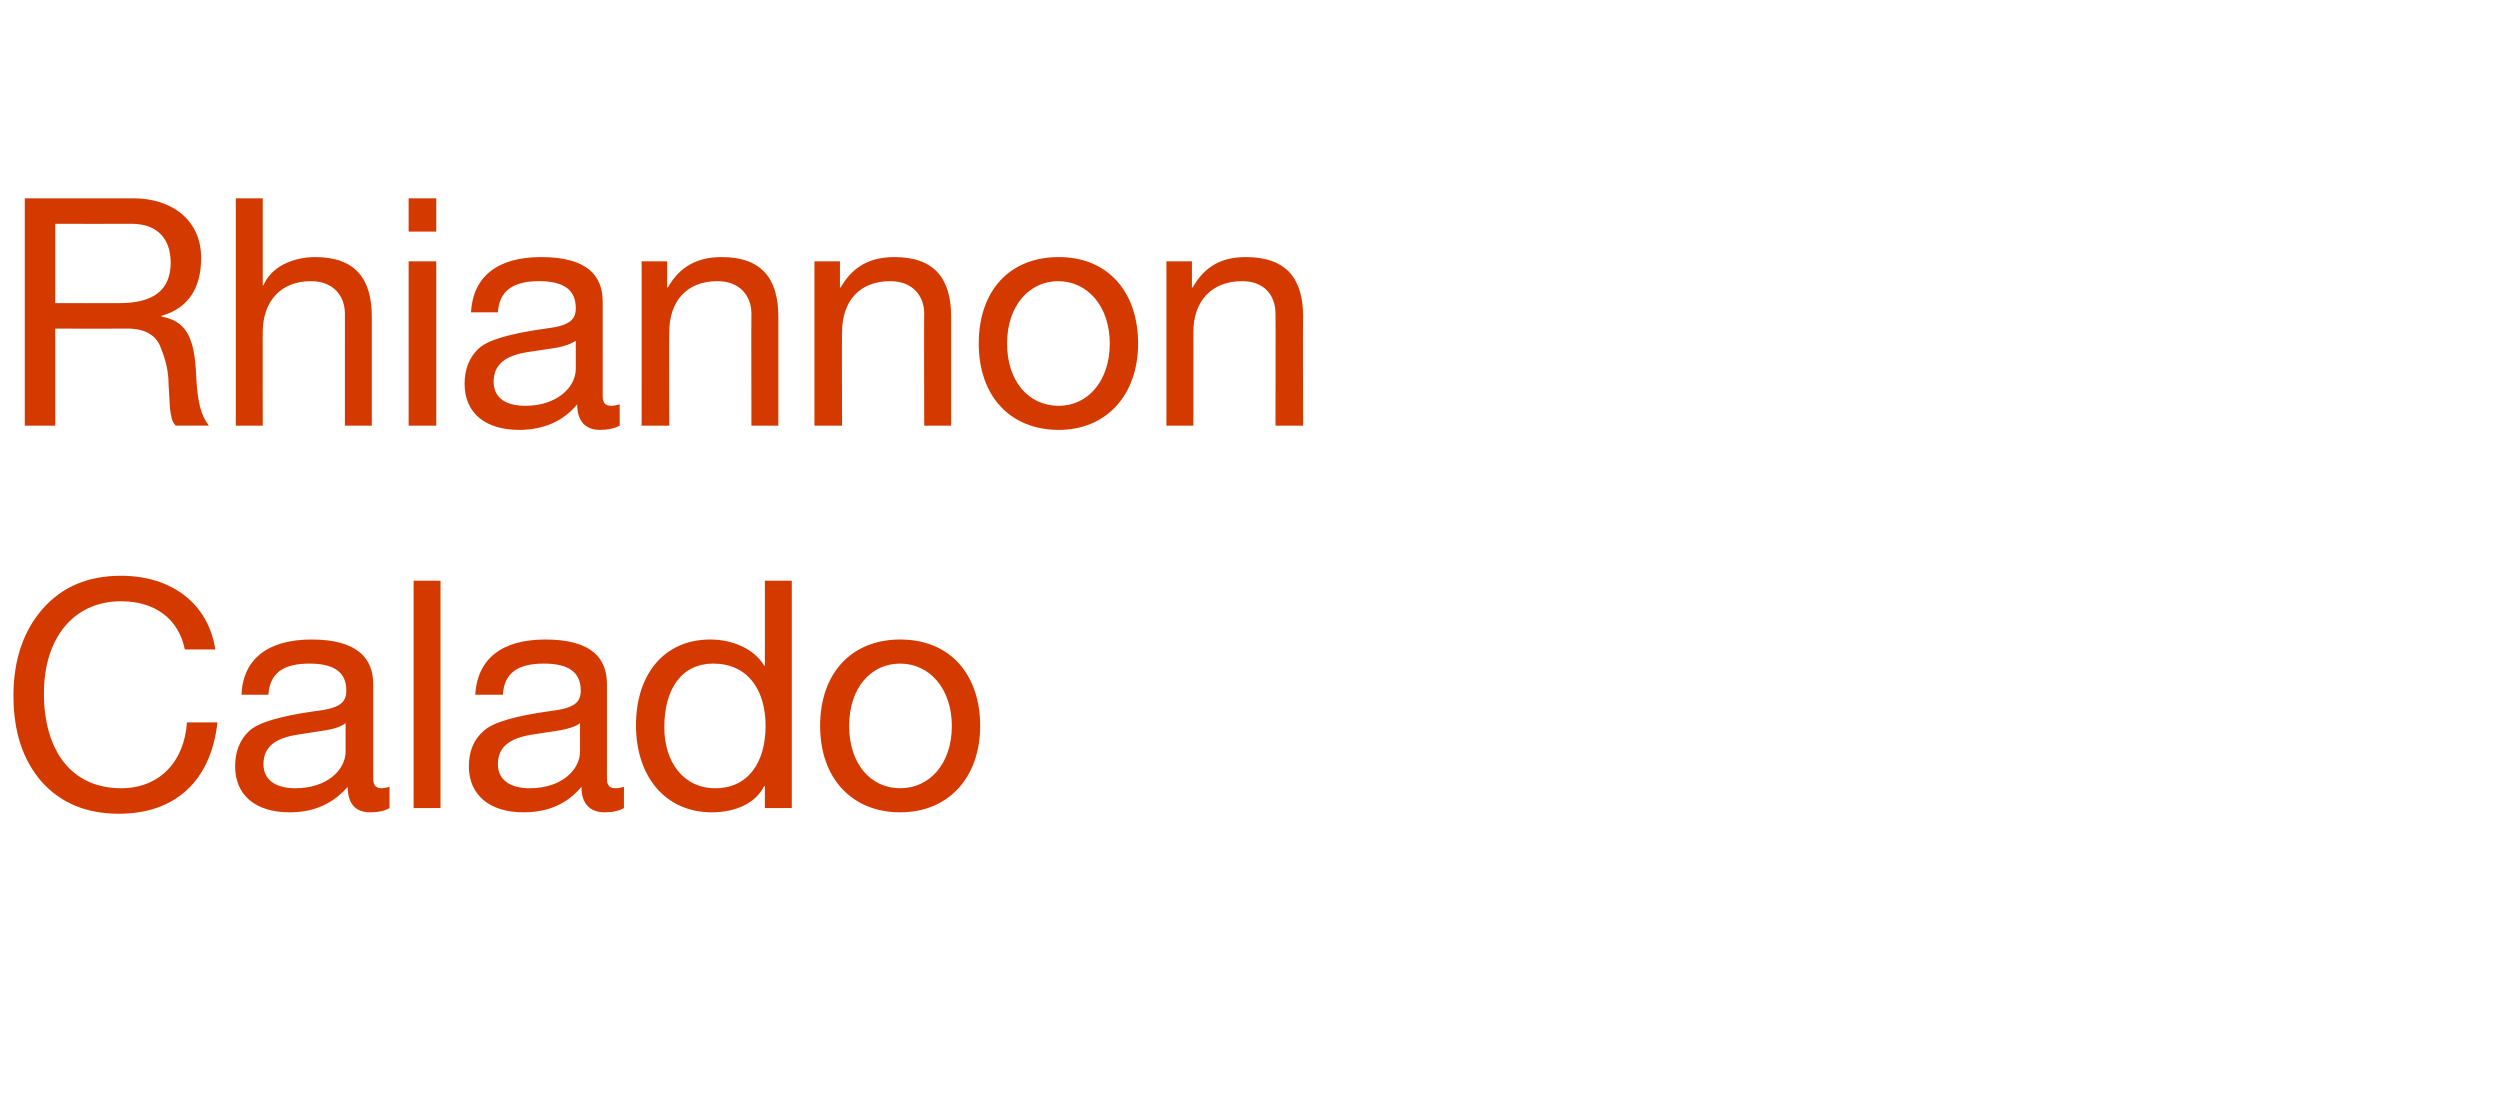
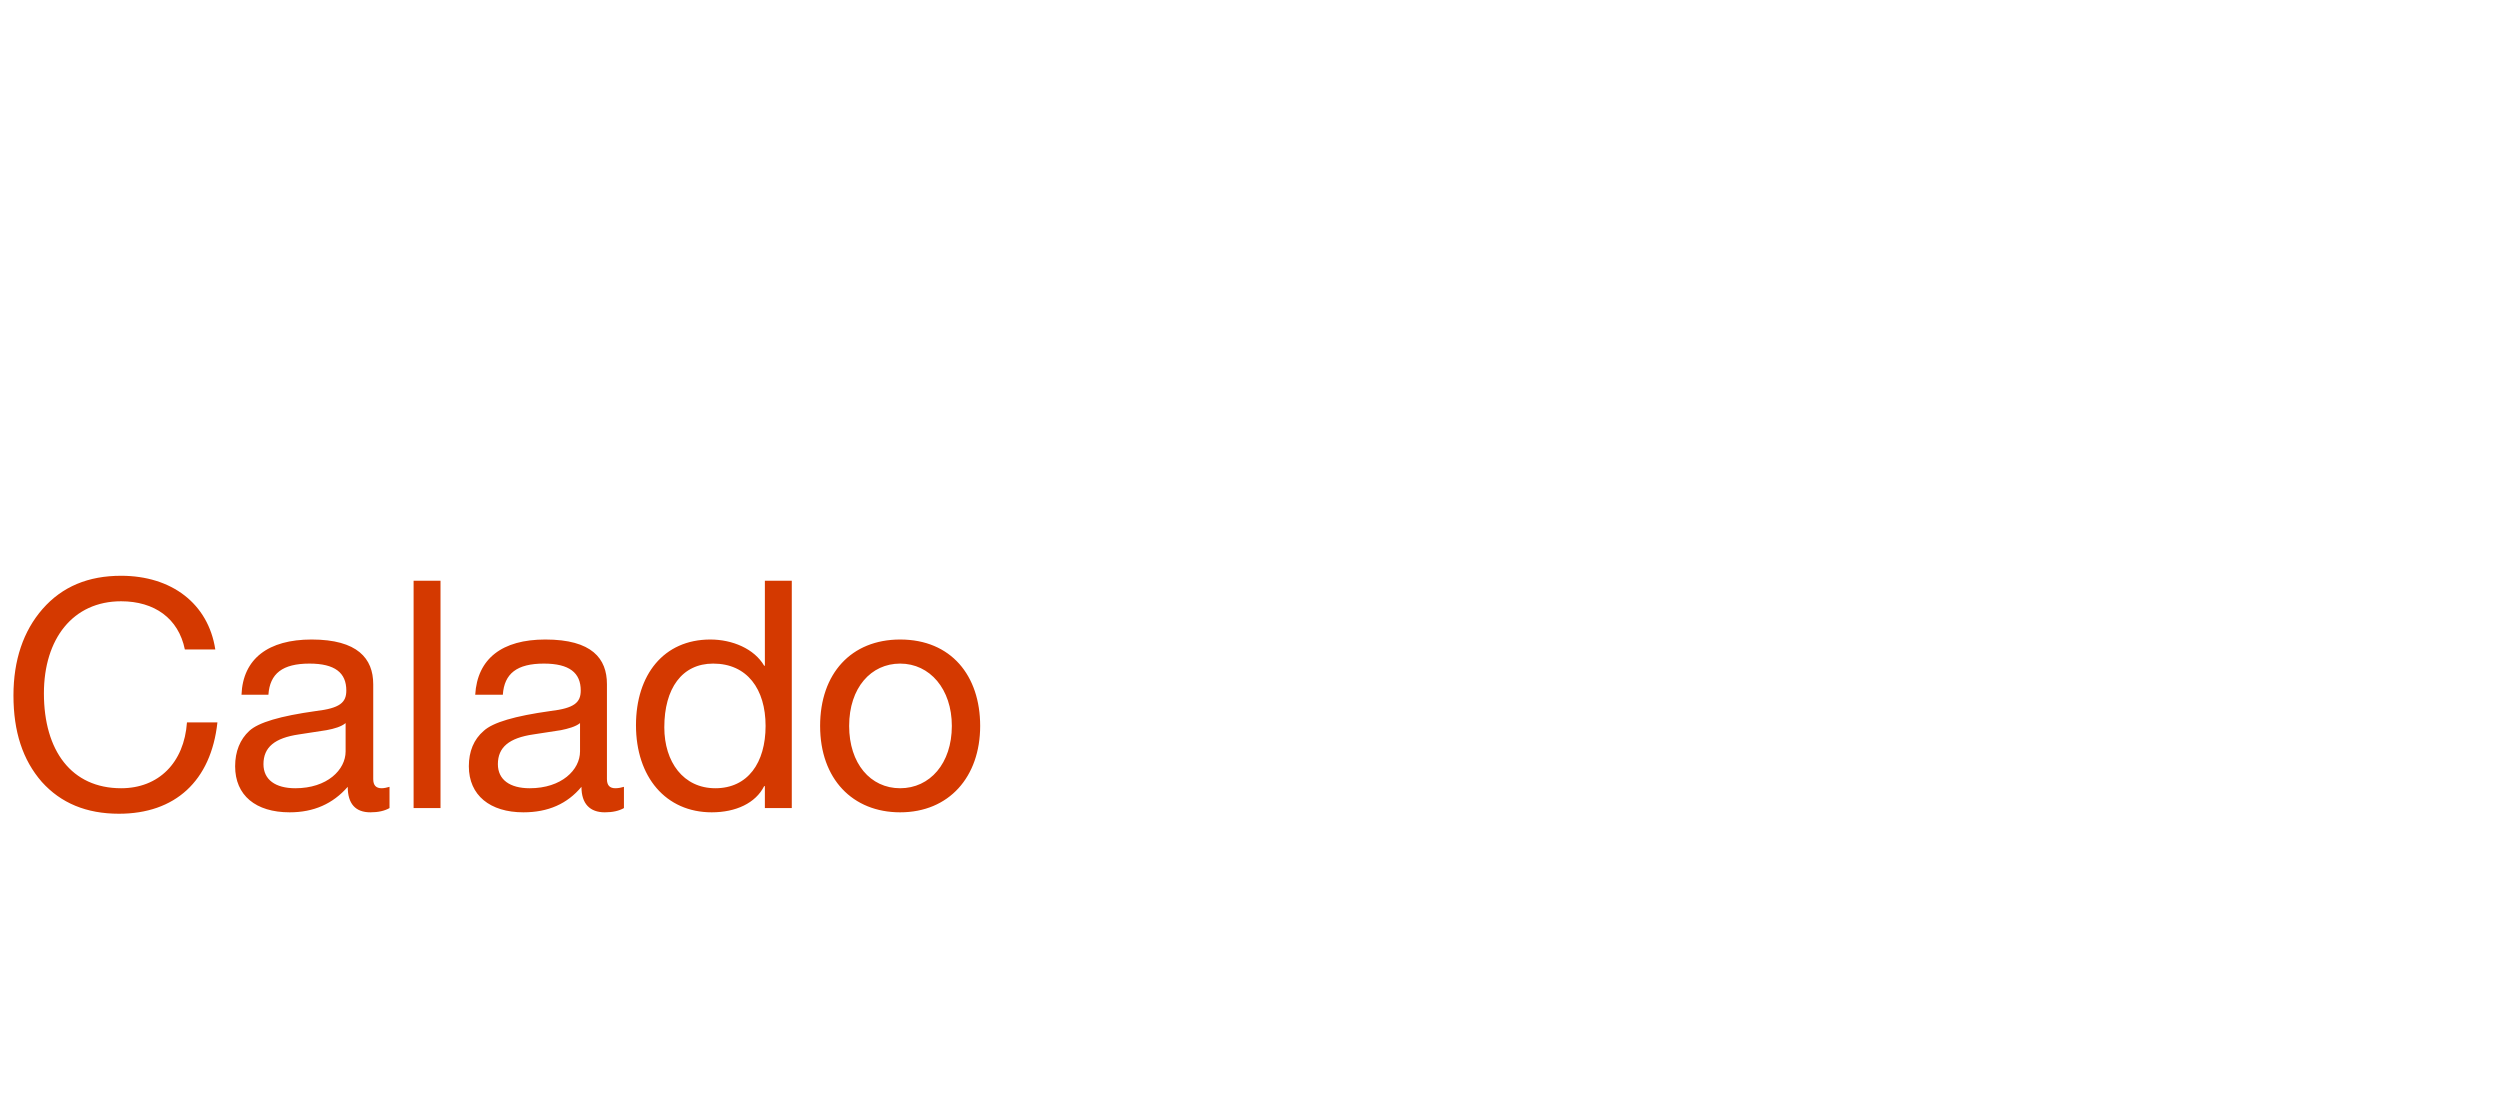
<svg xmlns="http://www.w3.org/2000/svg" version="1.1" width="353px" height="154.9px" viewBox="0 -1 353 154.9" style="top:-1px">
  <desc>Rhiannon Calado</desc>
  <defs />
  <g id="Polygon164180">
    <path d="m30.4 90.7h-4.3c-.9-4.4-4.3-6.8-9-6.8c-6.8 0-10.9 5.3-10.9 13c0 8.1 3.9 13.4 10.9 13.4c5.3 0 8.9-3.6 9.3-9.3h4.3c-.9 8.3-6 12.9-13.9 12.9c-4.6 0-8.2-1.5-10.9-4.5c-2.7-3.1-4-7.1-4-12.2c0-5 1.4-9.1 4.1-12.2c2.8-3.2 6.5-4.7 11.1-4.7c7.1 0 12.3 3.9 13.3 10.4zm22.3 4.9V109c0 .9.4 1.3 1.2 1.3c.3 0 .8-.1 1.1-.2v3c-.7.4-1.6.6-2.7.6c-2.1 0-3.2-1.2-3.2-3.6c-2.1 2.4-4.8 3.6-8.2 3.6c-4.8 0-7.7-2.4-7.7-6.5c0-2.1.7-3.8 2-5c1.3-1.2 4.4-2.1 9.4-2.8c3.4-.4 4.3-1.2 4.3-2.9c0-2.5-1.6-3.8-5.2-3.8c-3.8 0-5.6 1.4-5.8 4.4h-3.8c.2-5.1 3.8-7.8 9.9-7.8c6.5 0 8.7 2.7 8.7 6.3zm-11 14.7c4.5 0 7.1-2.6 7.1-5.2v-4c-.6.5-1.6.8-2.7 1l-3.9.6c-3.4.5-5 1.8-5 4.2c0 2.2 1.7 3.4 4.5 3.4zM62.2 81v32.1h-3.8V81h3.8zm23.5 14.6V109c0 .9.4 1.3 1.2 1.3c.4 0 .9-.1 1.2-.2v3c-.7.4-1.6.6-2.7.6c-2.1 0-3.3-1.2-3.3-3.6c-2 2.4-4.7 3.6-8.2 3.6c-4.7 0-7.7-2.4-7.7-6.5c0-2.1.7-3.8 2.1-5c1.3-1.2 4.4-2.1 9.4-2.8c3.4-.4 4.3-1.2 4.3-2.9c0-2.5-1.6-3.8-5.2-3.8c-3.8 0-5.6 1.4-5.8 4.4h-3.9c.3-5.1 3.8-7.8 9.9-7.8c6.6 0 8.7 2.7 8.7 6.3zm-10.9 14.7c4.5 0 7.1-2.6 7.1-5.2v-4c-.6.5-1.7.8-2.7 1l-3.9.6c-3.4.5-5 1.8-5 4.2c0 2.2 1.7 3.4 4.5 3.4zm37-29.3v32.1H108V110h-.1c-1.2 2.4-4 3.7-7.4 3.7c-6.5 0-10.7-5-10.7-12.3c0-7.1 3.9-12.1 10.5-12.1c3.1 0 6.2 1.3 7.6 3.7h.1v-12h3.8zM101 110.3c4.6 0 7.1-3.6 7.1-8.8c0-5.2-2.6-8.8-7.4-8.8c-4.4 0-6.9 3.5-6.9 9c0 4.9 2.7 8.6 7.2 8.6zm37.4-8.8c0 7.2-4.4 12.2-11.3 12.2c-6.7 0-11.3-4.7-11.3-12.2c0-7.4 4.4-12.2 11.3-12.2c7.2 0 11.3 5.1 11.3 12.2zm-11.3 8.8c4.2 0 7.3-3.5 7.3-8.8c0-5.2-3.1-8.8-7.3-8.8c-4.1 0-7.2 3.4-7.2 8.8c0 5.3 3 8.8 7.2 8.8z" stroke="none" fill="#d43900" />
  </g>
  <g id="Polygon164179">
-     <path d="m18.8 27c5.5 0 9.6 3.1 9.6 8.4c0 4.3-1.8 7.1-5.6 8.2v.1c3.2.6 4.7 2.5 4.9 8.4c.2 3.8.7 5.6 1.8 7h-4.7c-.6-.7-.6-1.2-.8-2.4l-.2-3.5c0-1.7-.4-3.4-1.1-5.1c-.6-1.7-2.1-2.6-4.3-2.7c-.04.02-10.6 0-10.6 0v13.7H3.5V27s15.31.02 15.3 0zm-1.9 14.8c4.7 0 7.2-1.8 7.2-5.7c0-3.5-2-5.5-5.5-5.5c-.01.02-10.8 0-10.8 0v11.2s9.12.02 9.1 0zM37.1 27v12.3h.1c1-2.5 4-4 7.3-4c5.6 0 8 3 8 8.4v15.4h-3.8V43.3c0-2.6-1.7-4.6-4.8-4.6c-4.3 0-6.8 2.9-6.8 7.2c-.02-.03 0 13.2 0 13.2h-3.8V27h3.8zm24.5 0v4.7h-3.9V27h3.9zm0 8.9v23.2h-3.9V35.9h3.9zm23.5 5.7V55c0 .9.4 1.3 1.2 1.3c.4 0 .8-.1 1.2-.2v3c-.7.4-1.7.6-2.8.6c-2 0-3.2-1.2-3.2-3.6c-2 2.4-4.8 3.6-8.2 3.6c-4.8 0-7.7-2.4-7.7-6.5c0-2.1.7-3.8 2-5c1.3-1.2 4.4-2.1 9.4-2.8c3.4-.4 4.3-1.2 4.3-2.9c0-2.5-1.6-3.8-5.2-3.8c-3.7 0-5.6 1.4-5.8 4.4h-3.8c.3-5.1 3.8-7.8 9.9-7.8c6.6 0 8.7 2.7 8.7 6.3zM74.2 56.3c4.4 0 7.1-2.6 7.1-5.2v-4c-.7.5-1.7.8-2.7 1l-4 .6c-3.3.5-4.9 1.8-4.9 4.2c0 2.2 1.6 3.4 4.5 3.4zm35.7-12.6v15.4h-3.8s-.03-15.84 0-15.8c0-2.6-1.7-4.6-4.8-4.6c-4.4 0-6.8 2.9-6.8 7.2c-.04-.03 0 13.2 0 13.2h-3.9V35.9h3.6v3.7s.12-.03.1 0c1.7-3 4.2-4.3 7.6-4.3c5.6 0 8 3 8 8.4zm24.4 0v15.4h-3.8s-.04-15.84 0-15.8c0-2.6-1.7-4.6-4.8-4.6c-4.4 0-6.8 2.9-6.8 7.2c-.05-.03 0 13.2 0 13.2H115V35.9h3.6v3.7s.12-.03.1 0c1.7-3 4.2-4.3 7.6-4.3c5.6 0 8 3 8 8.4zm26.4 3.8c0 7.2-4.4 12.2-11.2 12.2c-6.8 0-11.3-4.7-11.3-12.2c0-7.4 4.3-12.2 11.3-12.2c7.1 0 11.2 5.1 11.2 12.2zm-11.2 8.8c4.1 0 7.2-3.5 7.2-8.8c0-5.2-3.1-8.8-7.3-8.8c-4 0-7.2 3.4-7.2 8.8c0 5.3 3 8.8 7.3 8.8zM184 43.7c-.05-.03 0 15.4 0 15.4h-3.9s.03-15.84 0-15.8c0-2.6-1.6-4.6-4.7-4.6c-4.4 0-6.9 2.9-6.9 7.2c.02-.03 0 13.2 0 13.2h-3.8V35.9h3.6v3.7s.08-.03.1 0c1.7-3 4.1-4.3 7.5-4.3c5.7 0 8.1 3 8.1 8.4z" stroke="none" fill="#d43900" />
-   </g>
+     </g>
</svg>